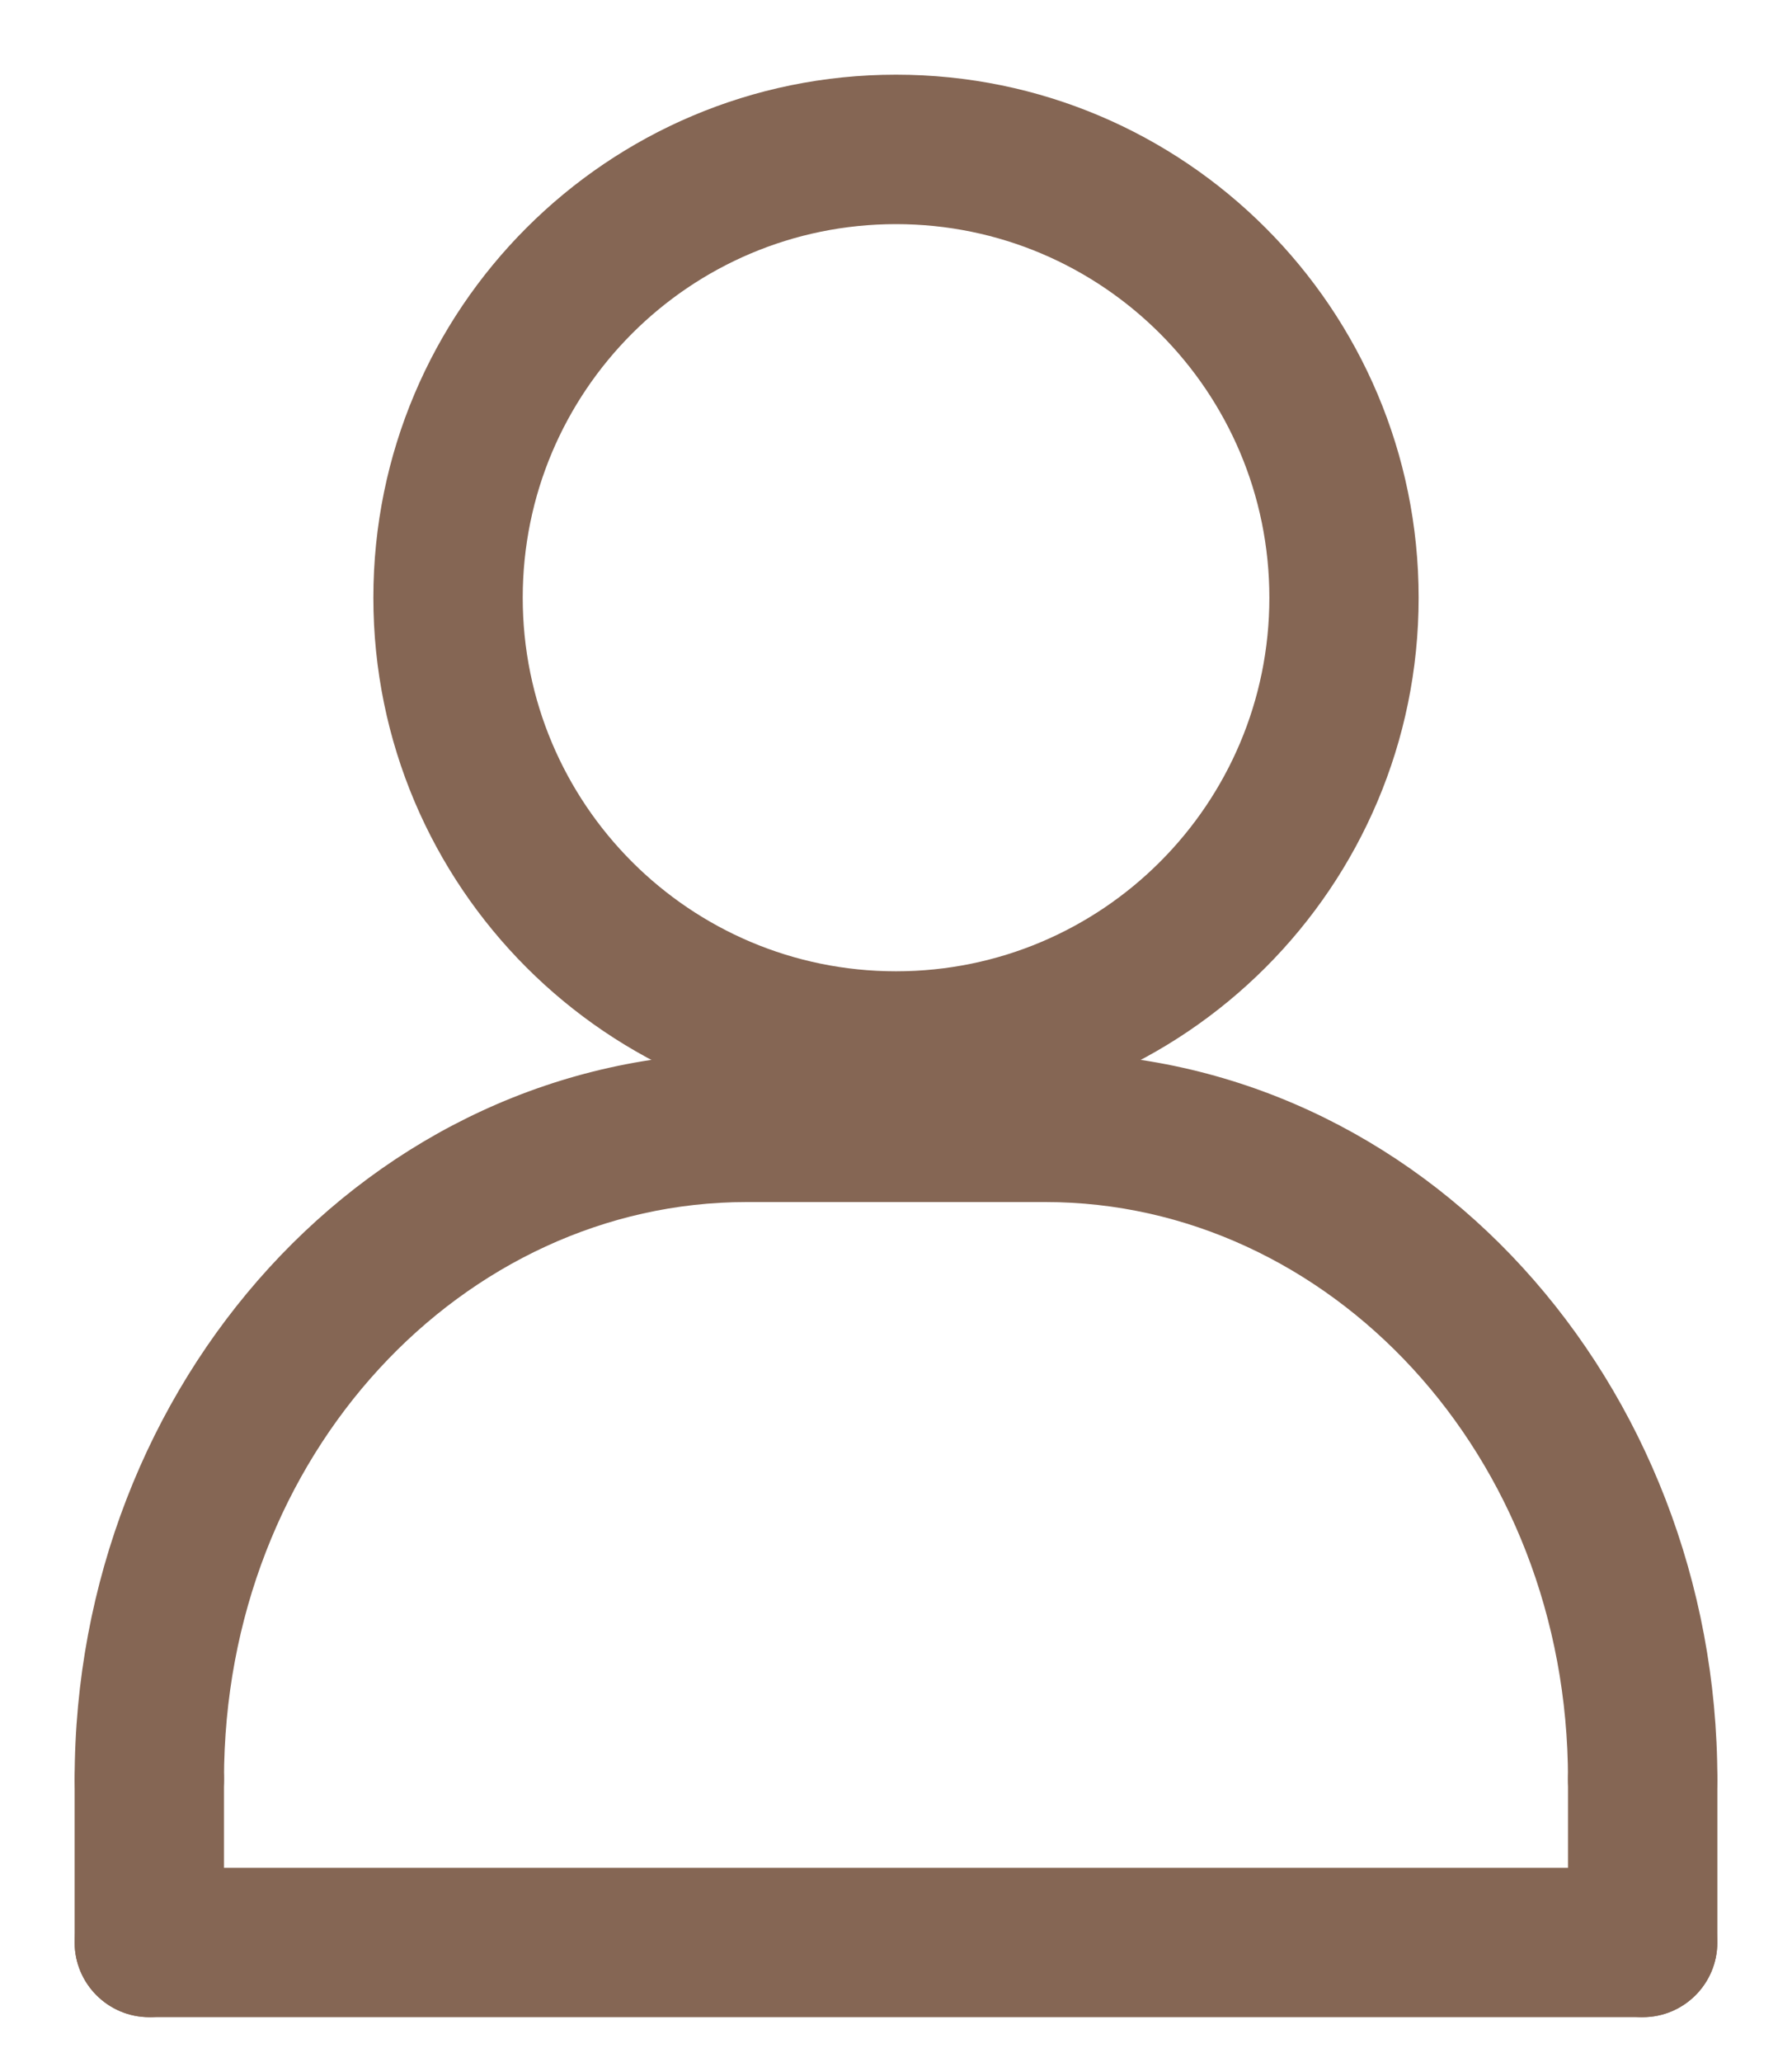
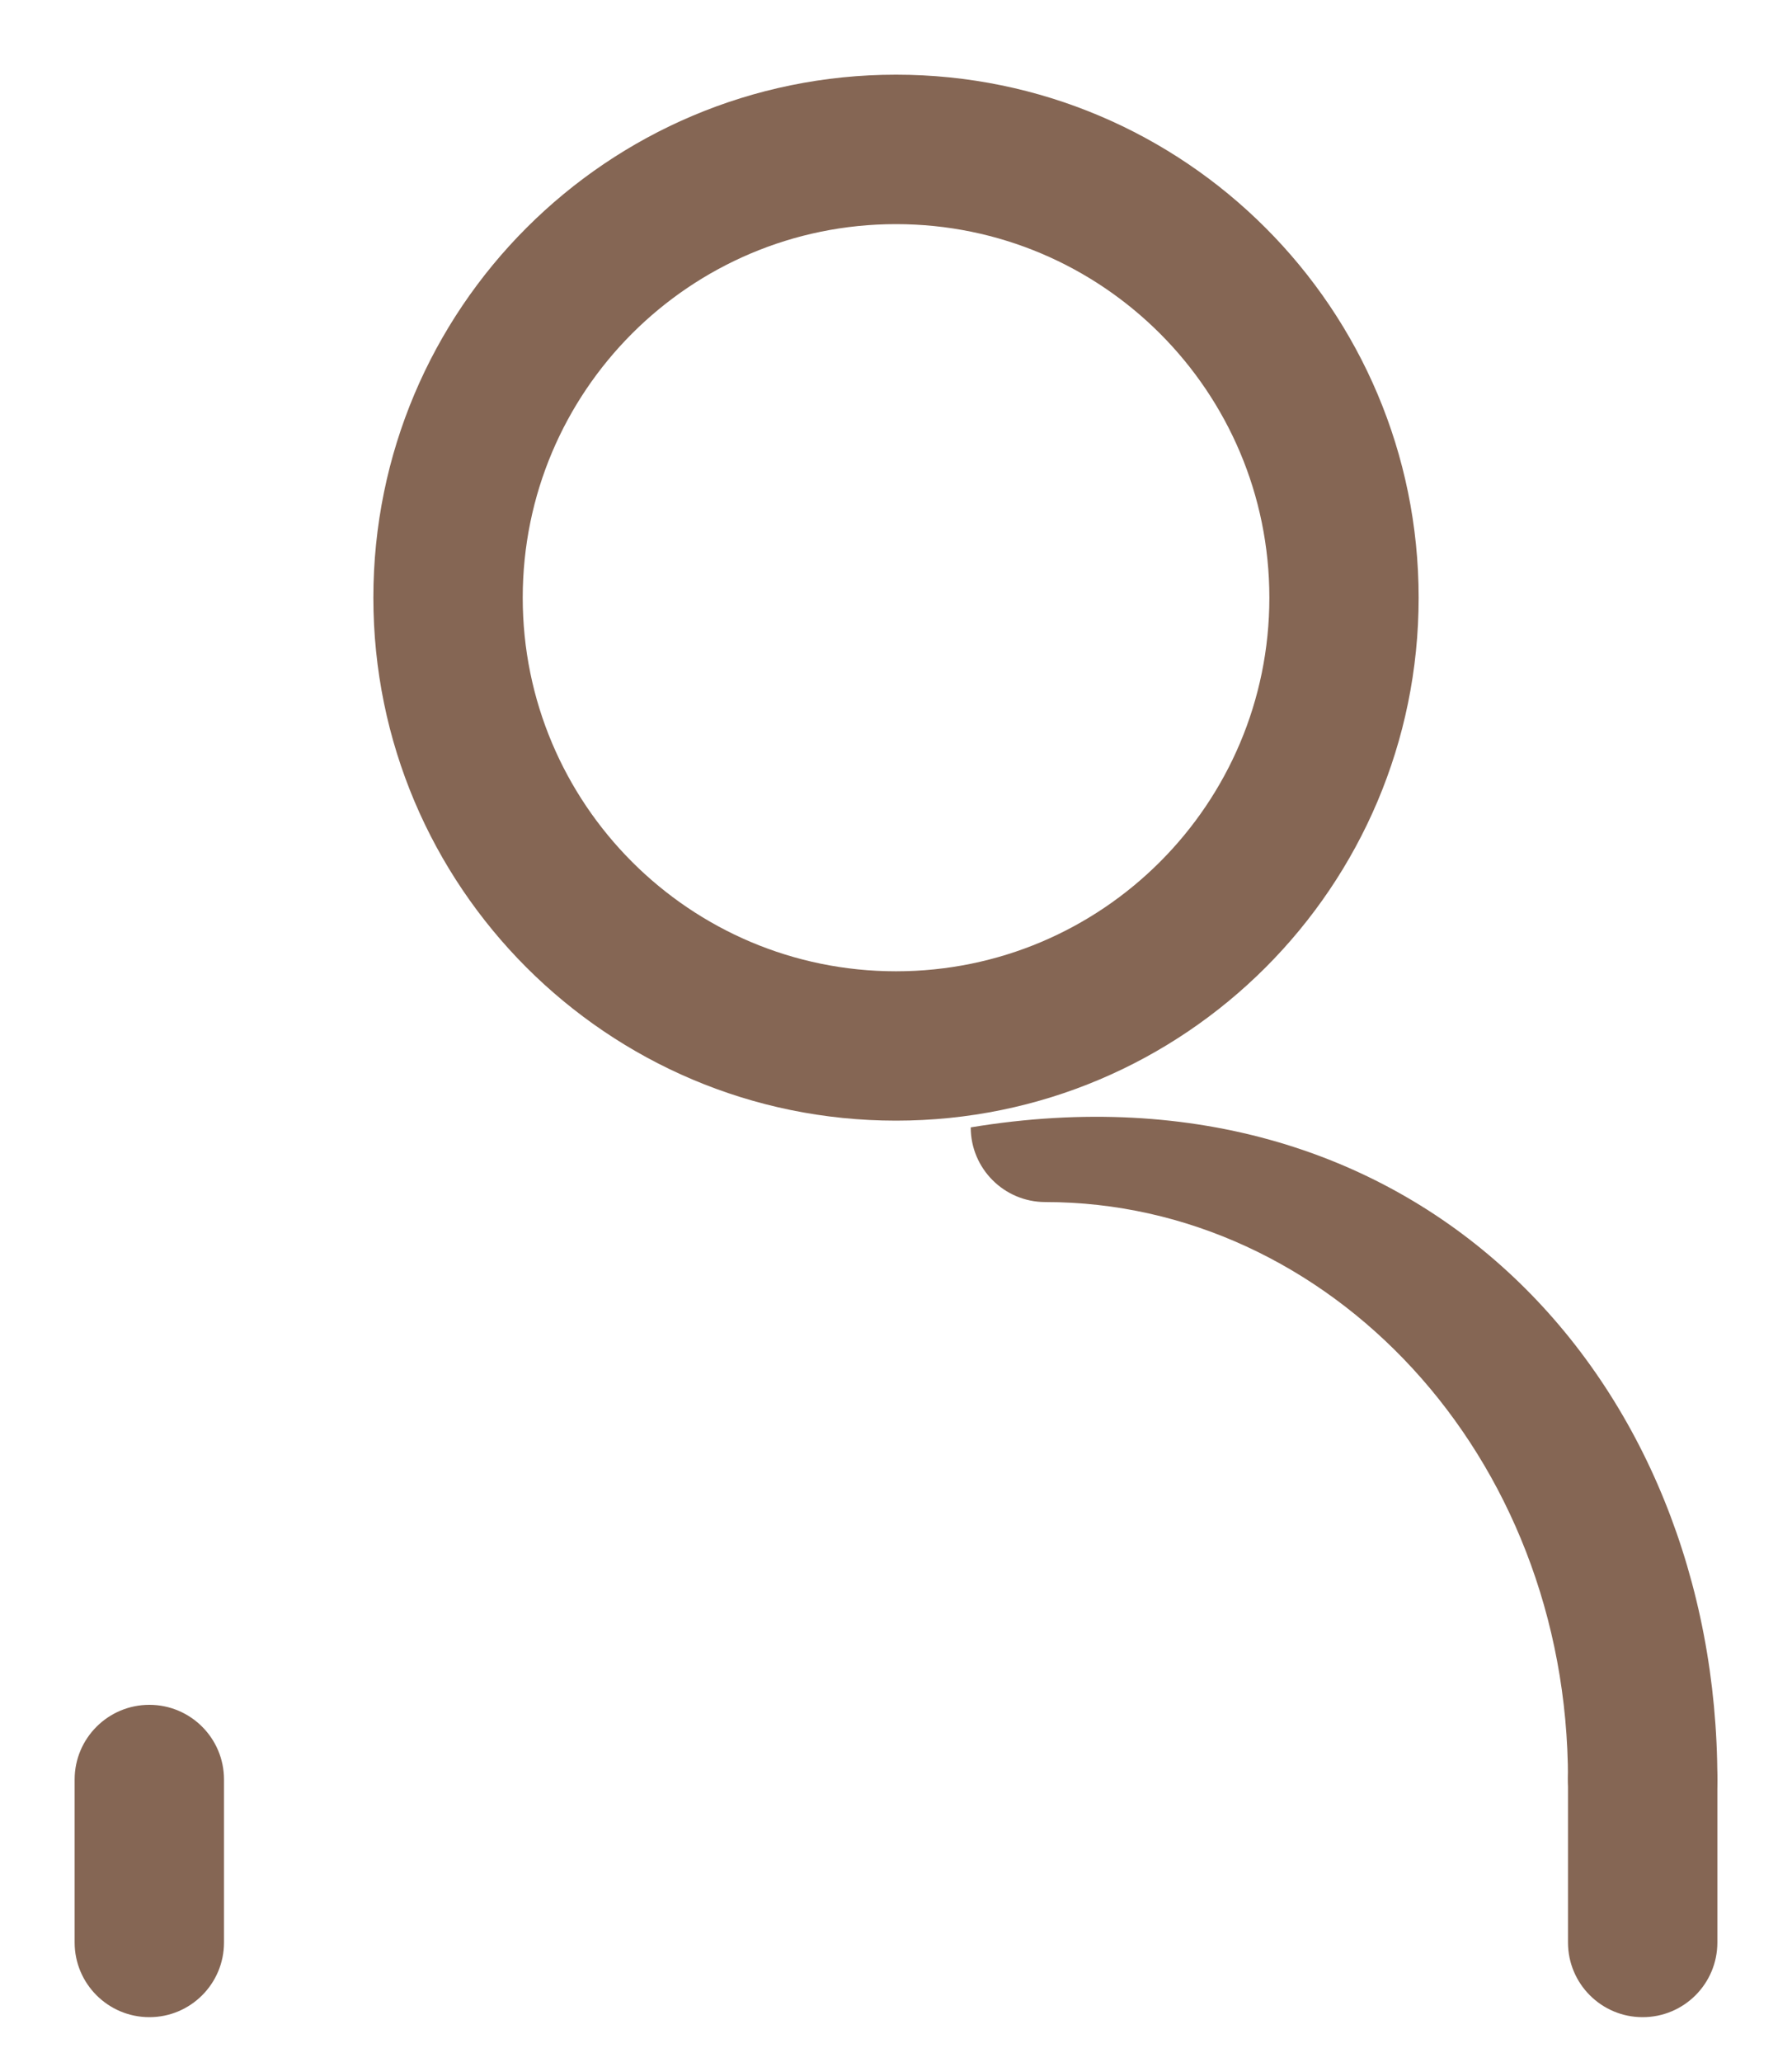
<svg xmlns="http://www.w3.org/2000/svg" width="20" height="23" viewBox="0 0 20 23" fill="none">
  <g id="Group">
    <path id="Vector (Stroke)" fill-rule="evenodd" clip-rule="evenodd" d="M10 2.5C7.699 2.5 5.834 4.366 5.834 6.667C5.834 8.968 7.699 10.834 10 10.834C12.301 10.834 14.167 8.968 14.167 6.667C14.167 4.366 12.301 2.5 10 2.5ZM4.167 6.667C4.167 3.445 6.779 0.833 10 0.833C13.222 0.833 15.833 3.445 15.833 6.667C15.833 9.888 13.222 12.5 10 12.5C6.779 12.5 4.167 9.888 4.167 6.667Z" fill="#856654" />
-     <path id="Vector (Stroke)_2" fill-rule="evenodd" clip-rule="evenodd" d="M7.5 12.575C7.5 12.115 7.873 11.742 8.333 11.742H11.667C12.127 11.742 12.5 12.115 12.5 12.575C12.5 13.035 12.127 13.408 11.667 13.408H8.333C7.873 13.408 7.5 13.035 7.5 12.575Z" fill="#856654" />
    <path id="Vector (Stroke)_3" fill-rule="evenodd" clip-rule="evenodd" d="M1.667 19.016C2.127 19.016 2.5 19.389 2.5 19.849V21.667C2.5 22.127 2.127 22.5 1.667 22.5C1.207 22.5 0.833 22.127 0.833 21.667V19.849C0.833 19.389 1.207 19.016 1.667 19.016Z" fill="#856654" />
    <path id="Vector (Stroke)_4" fill-rule="evenodd" clip-rule="evenodd" d="M18.333 19.016C18.794 19.016 19.167 19.389 19.167 19.849V21.667C19.167 22.127 18.794 22.5 18.333 22.5C17.873 22.5 17.5 22.127 17.5 21.667V19.849C17.5 19.389 17.873 19.016 18.333 19.016Z" fill="#856654" />
-     <path id="Vector (Stroke)_5" fill-rule="evenodd" clip-rule="evenodd" d="M8.333 13.408C5.175 13.408 2.5 16.218 2.5 19.848C2.5 20.308 2.127 20.681 1.667 20.681C1.207 20.681 0.833 20.308 0.833 19.848C0.833 15.437 4.121 11.742 8.333 11.742C8.794 11.742 9.167 12.115 9.167 12.575C9.167 13.035 8.794 13.408 8.333 13.408Z" fill="#856654" />
-     <path id="Vector (Stroke)_6" fill-rule="evenodd" clip-rule="evenodd" d="M10.834 12.575C10.834 12.115 11.207 11.742 11.667 11.742C15.879 11.742 19.167 15.437 19.167 19.848C19.167 20.308 18.794 20.681 18.333 20.681C17.873 20.681 17.5 20.308 17.5 19.848C17.5 16.218 14.825 13.408 11.667 13.408C11.207 13.408 10.834 13.035 10.834 12.575Z" fill="#856654" />
-     <path id="Vector (Stroke)_7" fill-rule="evenodd" clip-rule="evenodd" d="M0.833 21.667C0.833 21.207 1.207 20.834 1.667 20.834H18.333C18.793 20.834 19.166 21.207 19.166 21.667C19.166 22.127 18.793 22.5 18.333 22.5H1.667C1.207 22.5 0.833 22.127 0.833 21.667Z" fill="#856654" />
+     <path id="Vector (Stroke)_6" fill-rule="evenodd" clip-rule="evenodd" d="M10.834 12.575C15.879 11.742 19.167 15.437 19.167 19.848C19.167 20.308 18.794 20.681 18.333 20.681C17.873 20.681 17.5 20.308 17.5 19.848C17.5 16.218 14.825 13.408 11.667 13.408C11.207 13.408 10.834 13.035 10.834 12.575Z" fill="#856654" />
  </g>
</svg>